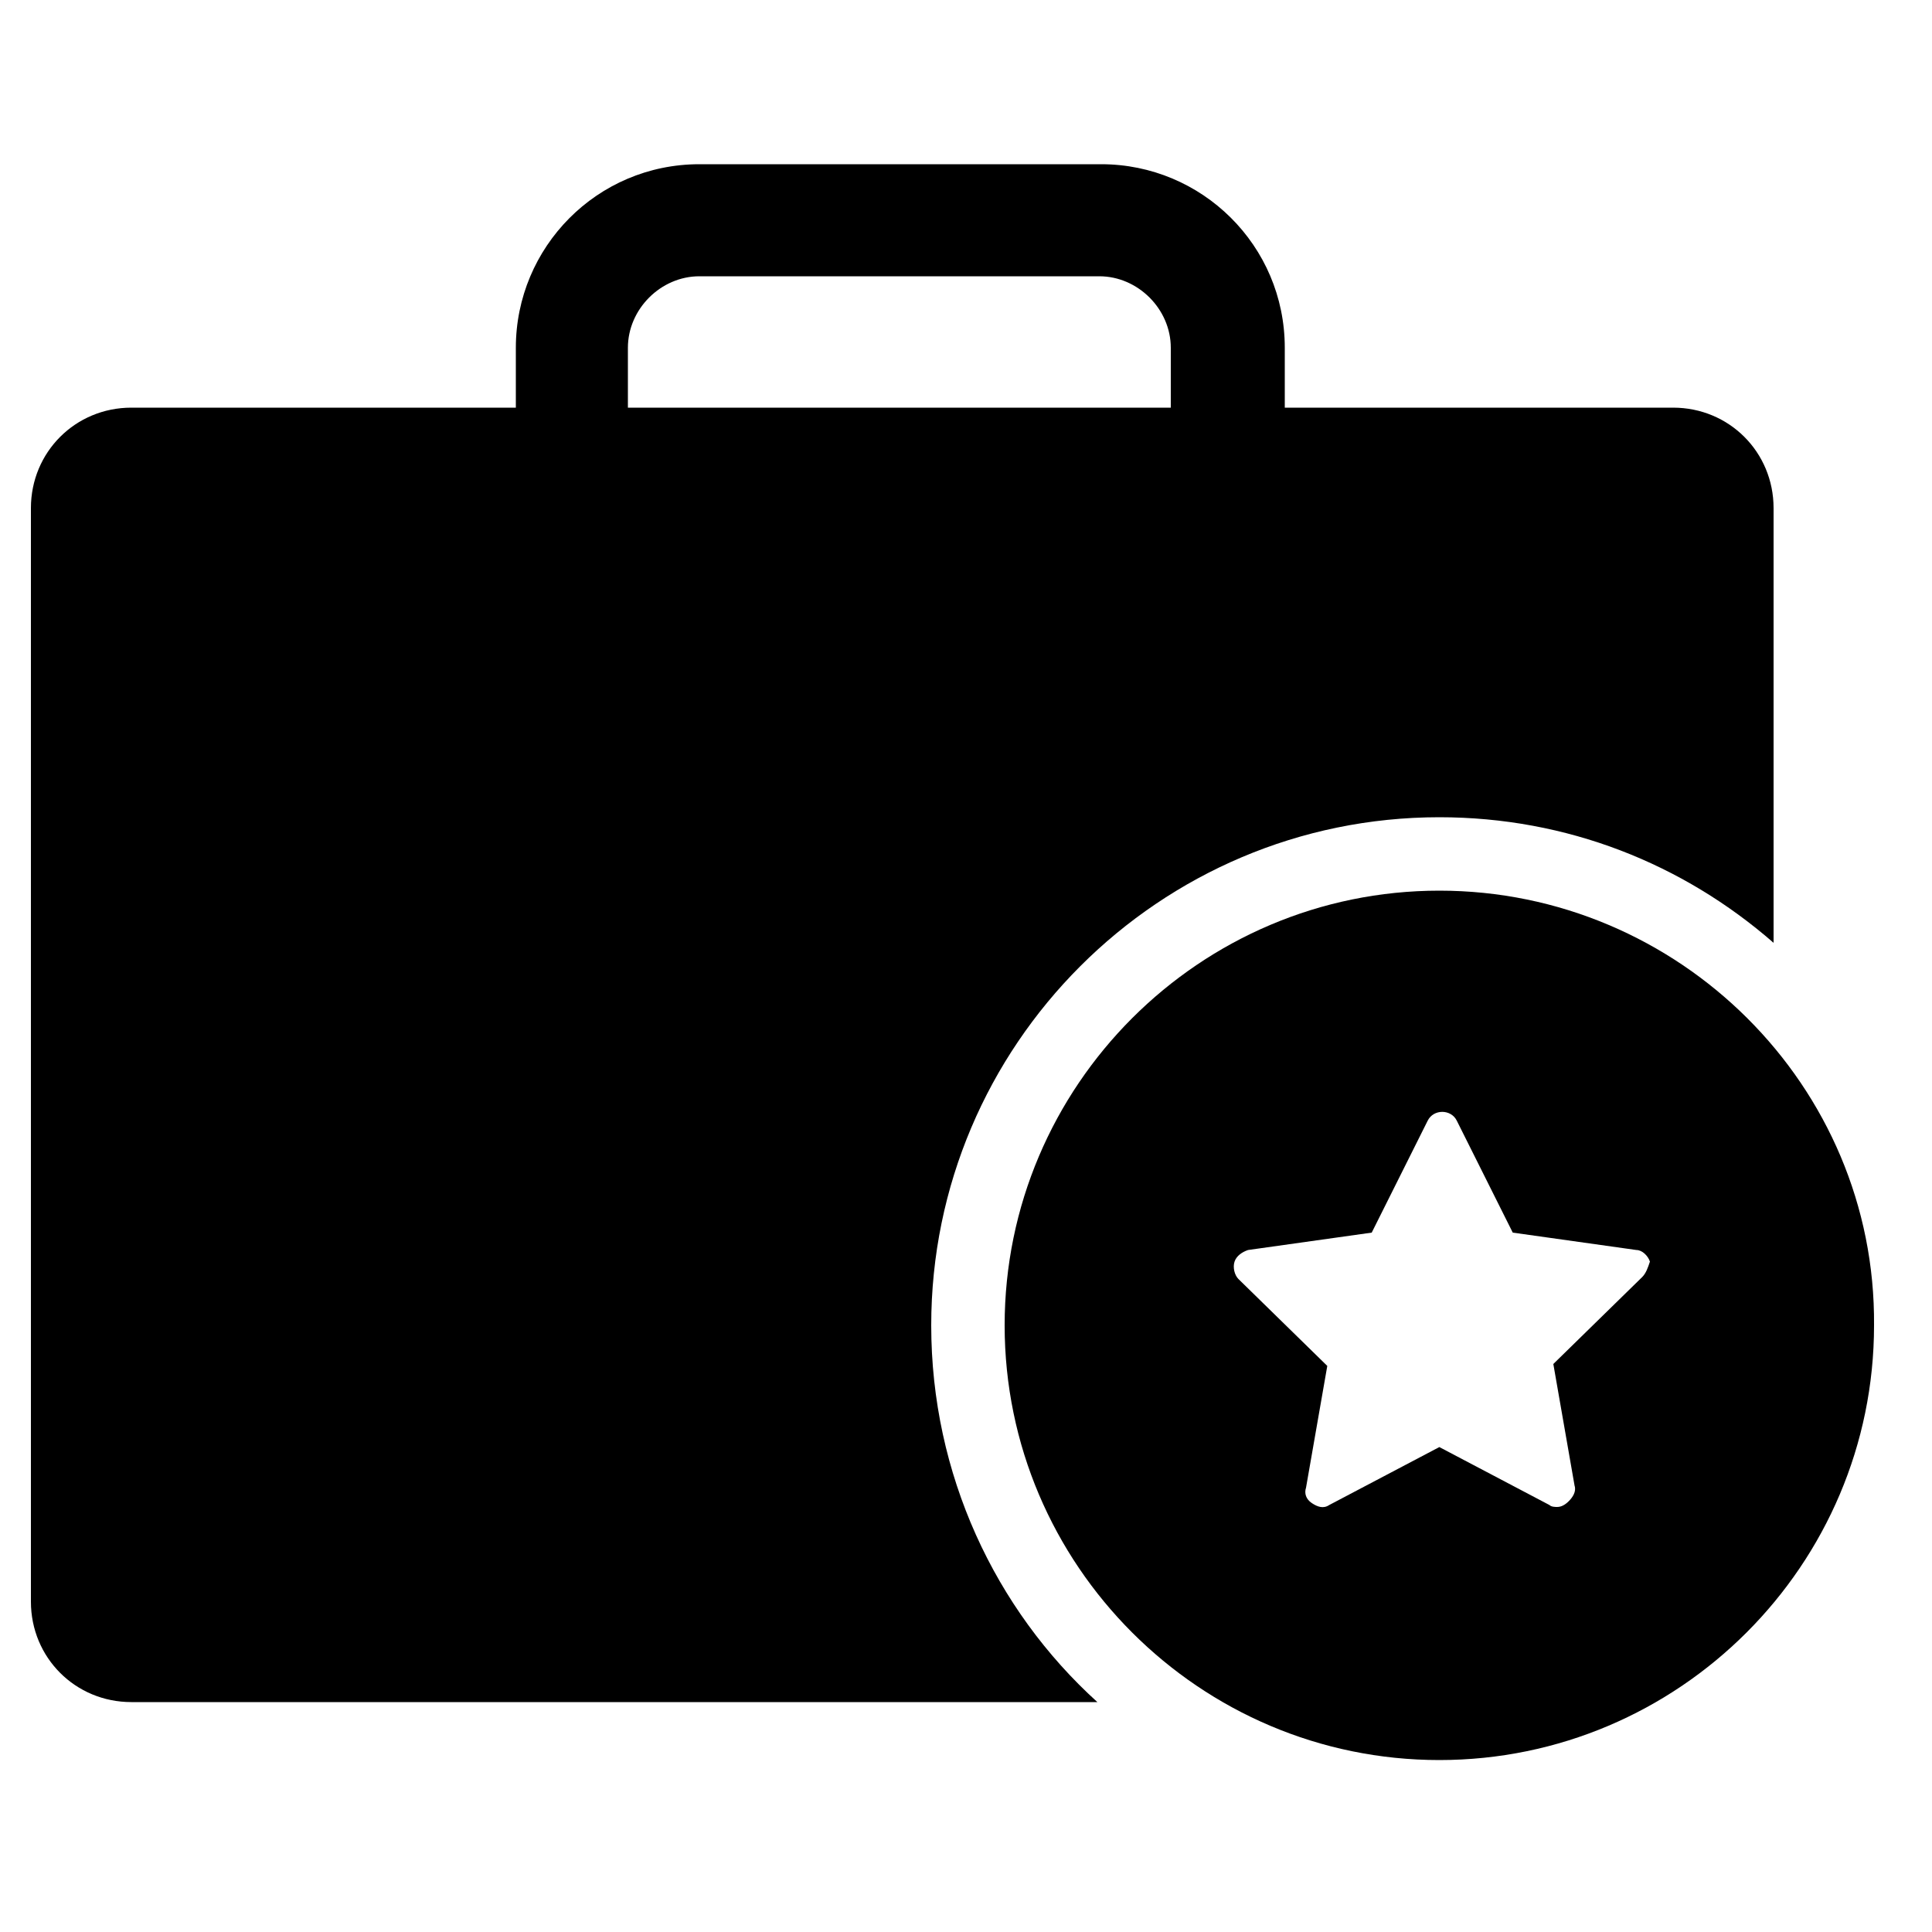
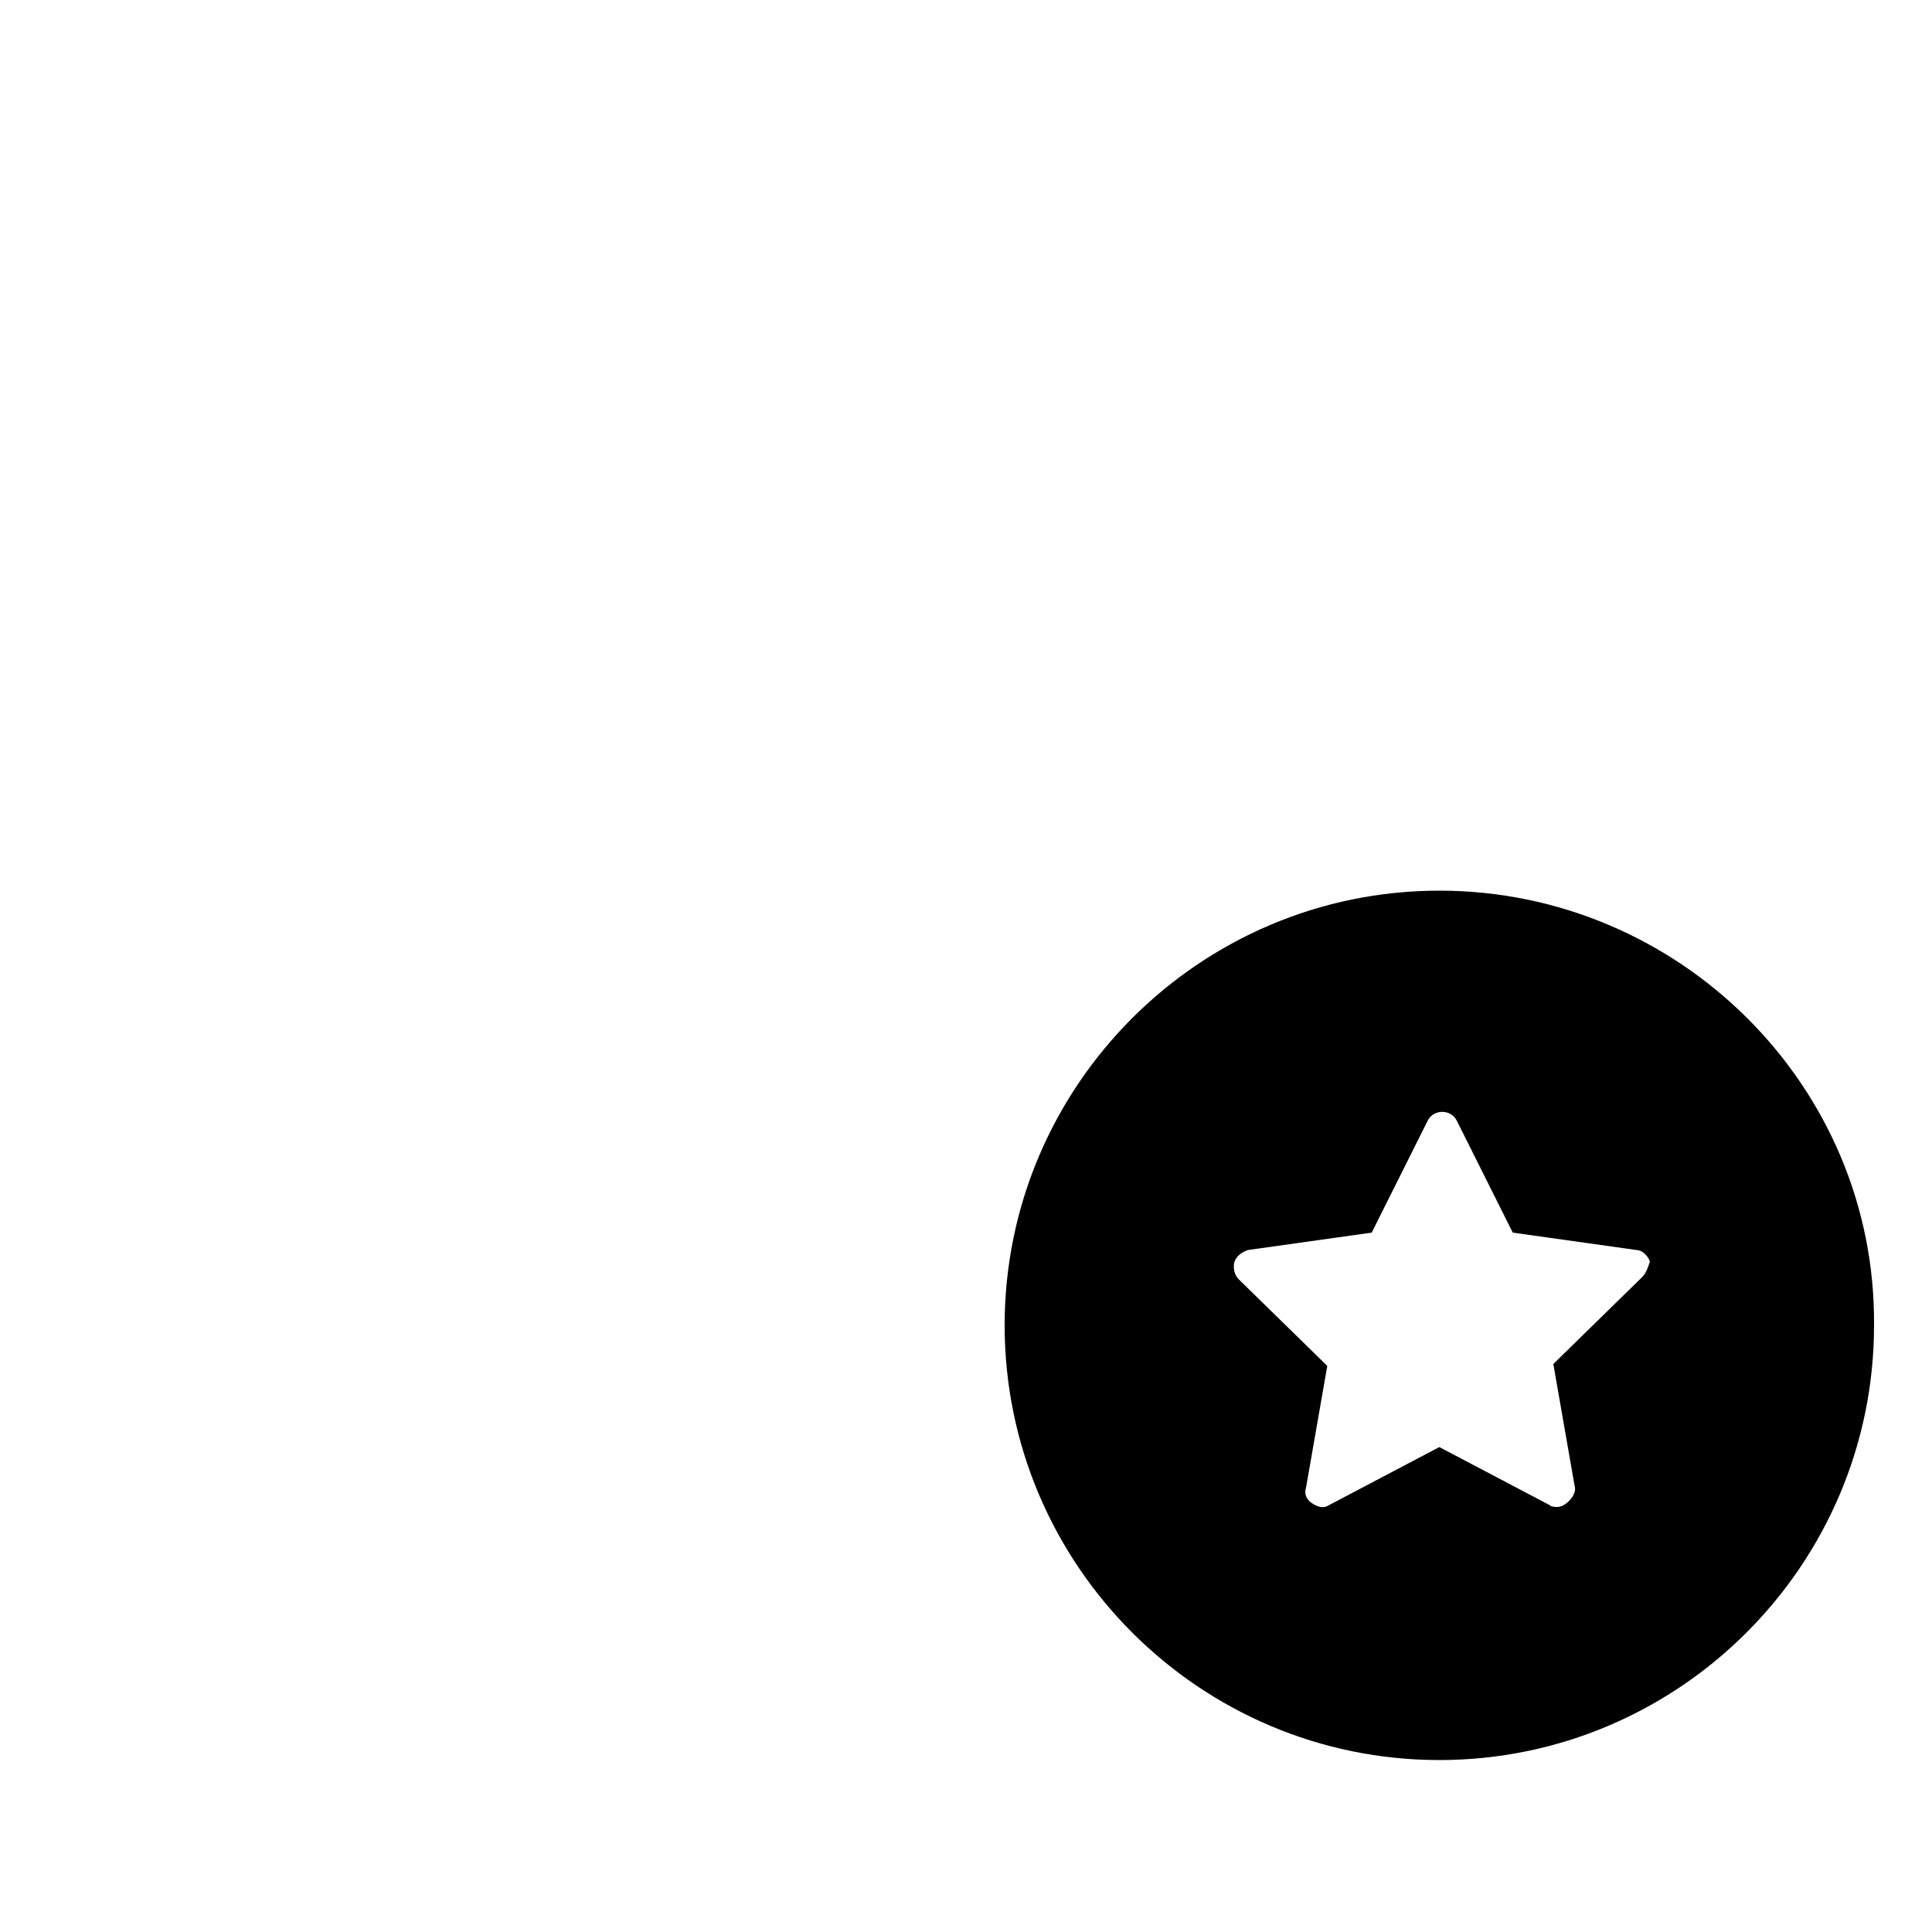
<svg xmlns="http://www.w3.org/2000/svg" version="1.1" x="0px" y="0px" viewBox="0 0 100 100" style="enable-background:new 0 0 100 100;" xml:space="preserve">
-   <path d="M48.2,68.6c0-14.5,11.8-26.3,26.3-26.3c6.6,0,12.6,2.4,17.3,6.5V26.3c0-2.9-2.3-5.2-5.2-5.2H66.5V18c0-5.3-4.3-9.5-9.5-9.5  H36.2c-5.3,0-9.5,4.3-9.5,9.5v3.1H6.8c-2.9,0-5.2,2.3-5.2,5.2v56.6c0,2.9,2.3,5.2,5.2,5.2h50C51.5,83.3,48.2,76.3,48.2,68.6z   M32.5,18c0-2,1.7-3.7,3.7-3.7h20.7c2,0,3.7,1.7,3.7,3.7v3.1H32.5V18z" />
  <path d="M74.5,46.1C62.1,46.1,52,56.2,52,68.6C52,81,62.1,91.1,74.5,91.1c12.4,0,22.5-10.1,22.5-22.5C97.1,56.2,86.9,46.1,74.5,46.1  z M85,66.1l-4.6,4.5l1.1,6.3c0.1,0.3-0.1,0.6-0.3,0.8C81,77.9,80.8,78,80.6,78c-0.1,0-0.3,0-0.4-0.1l-5.7-3l-5.7,3  c-0.3,0.2-0.6,0.1-0.9-0.1c-0.3-0.2-0.4-0.5-0.3-0.8l1.1-6.3l-4.6-4.5c-0.2-0.2-0.3-0.6-0.2-0.9c0.1-0.3,0.4-0.5,0.7-0.6l6.4-0.9  l2.9-5.8c0.3-0.6,1.2-0.6,1.5,0l2.9,5.8l6.4,0.9c0.3,0,0.6,0.3,0.7,0.6C85.3,65.6,85.2,65.9,85,66.1z" />
</svg>